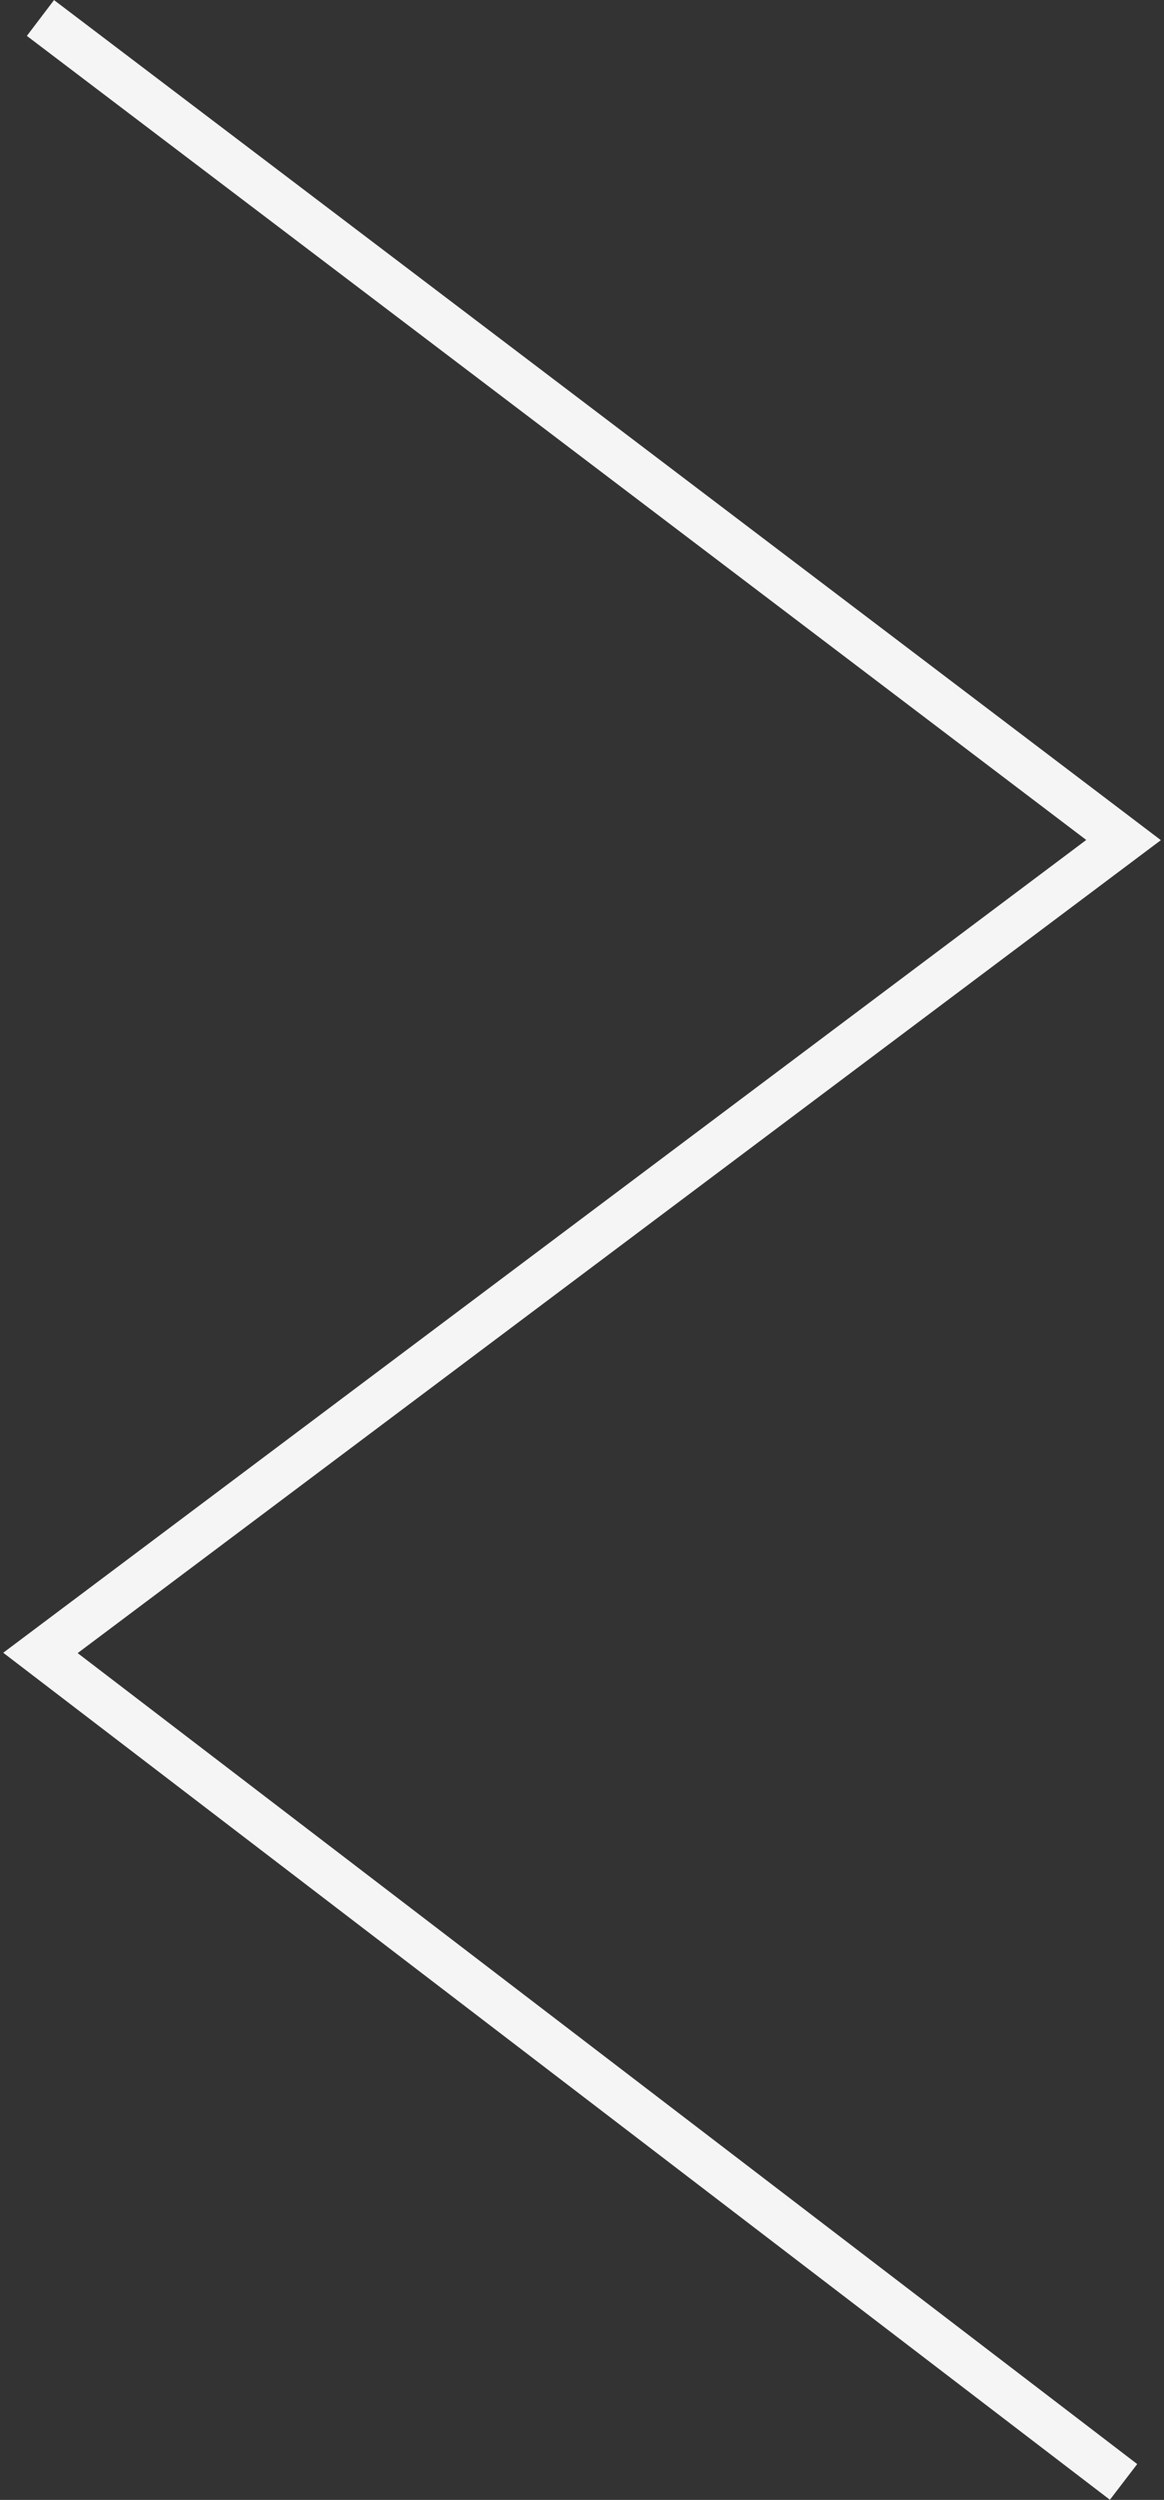
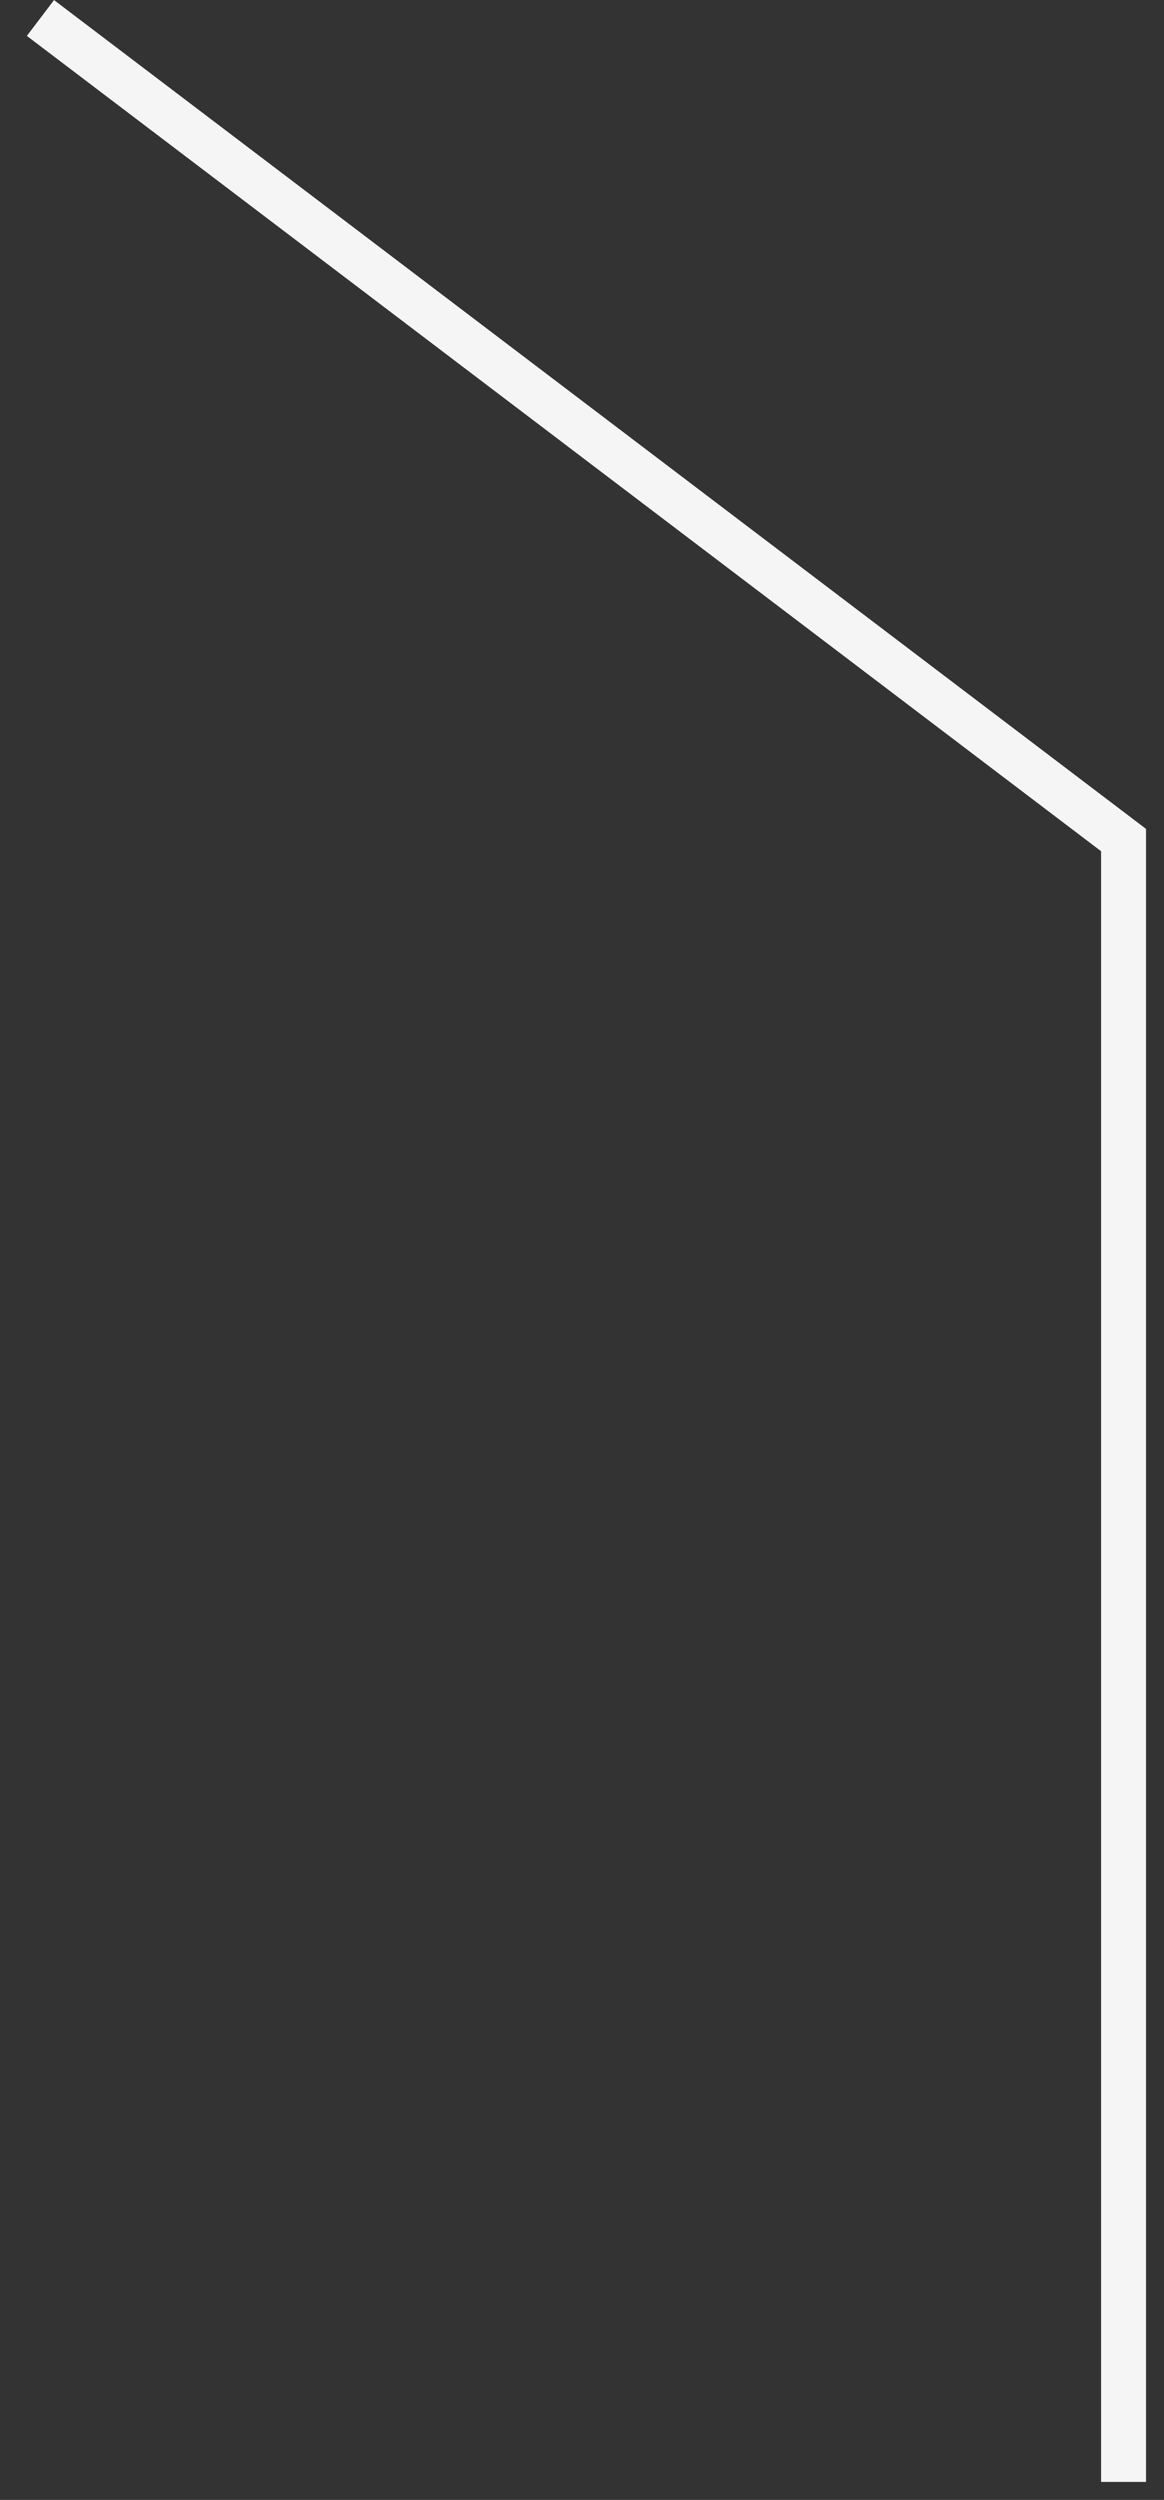
<svg xmlns="http://www.w3.org/2000/svg" width="259" height="556" viewBox="0 0 259 556" fill="none">
  <rect x="0" y="0" width="259" height="556" fill="#333333" stroke="none" />
-   <path d="M9 4L250 186.837L9 367.626L250 552" stroke="#F5F5F5" stroke-width="10" />
+   <path d="M9 4L250 186.837L250 552" stroke="#F5F5F5" stroke-width="10" />
</svg>